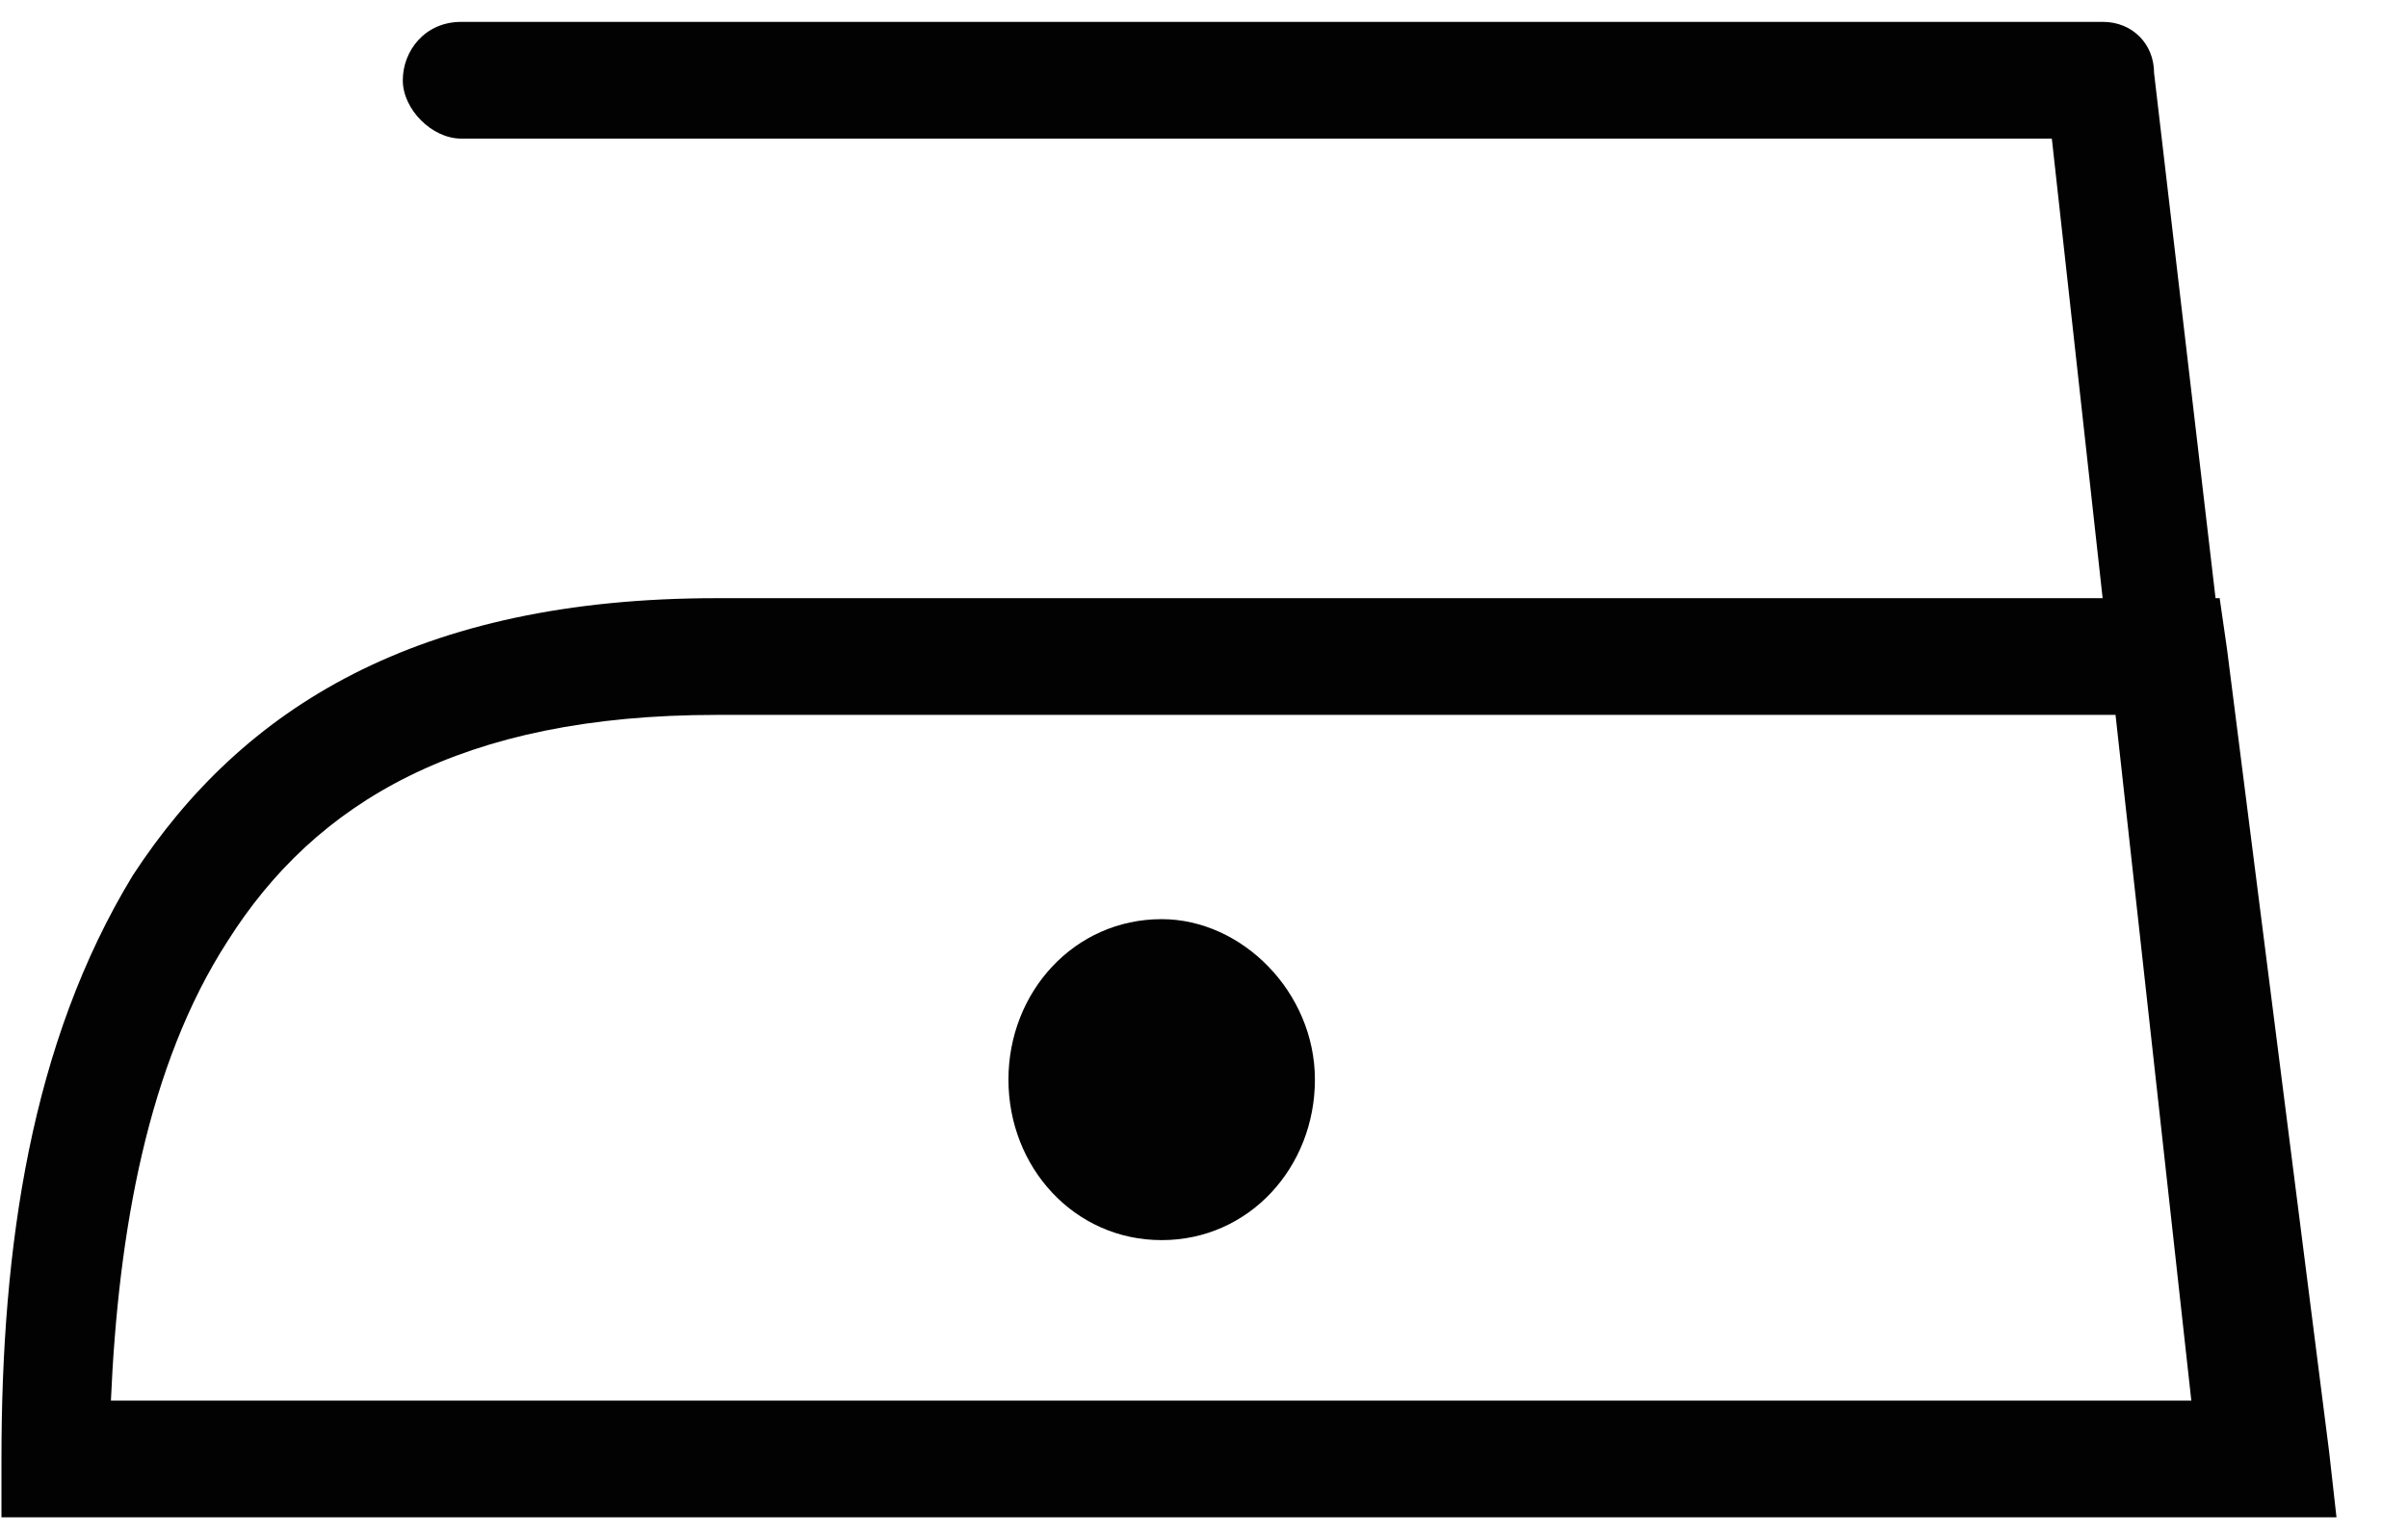
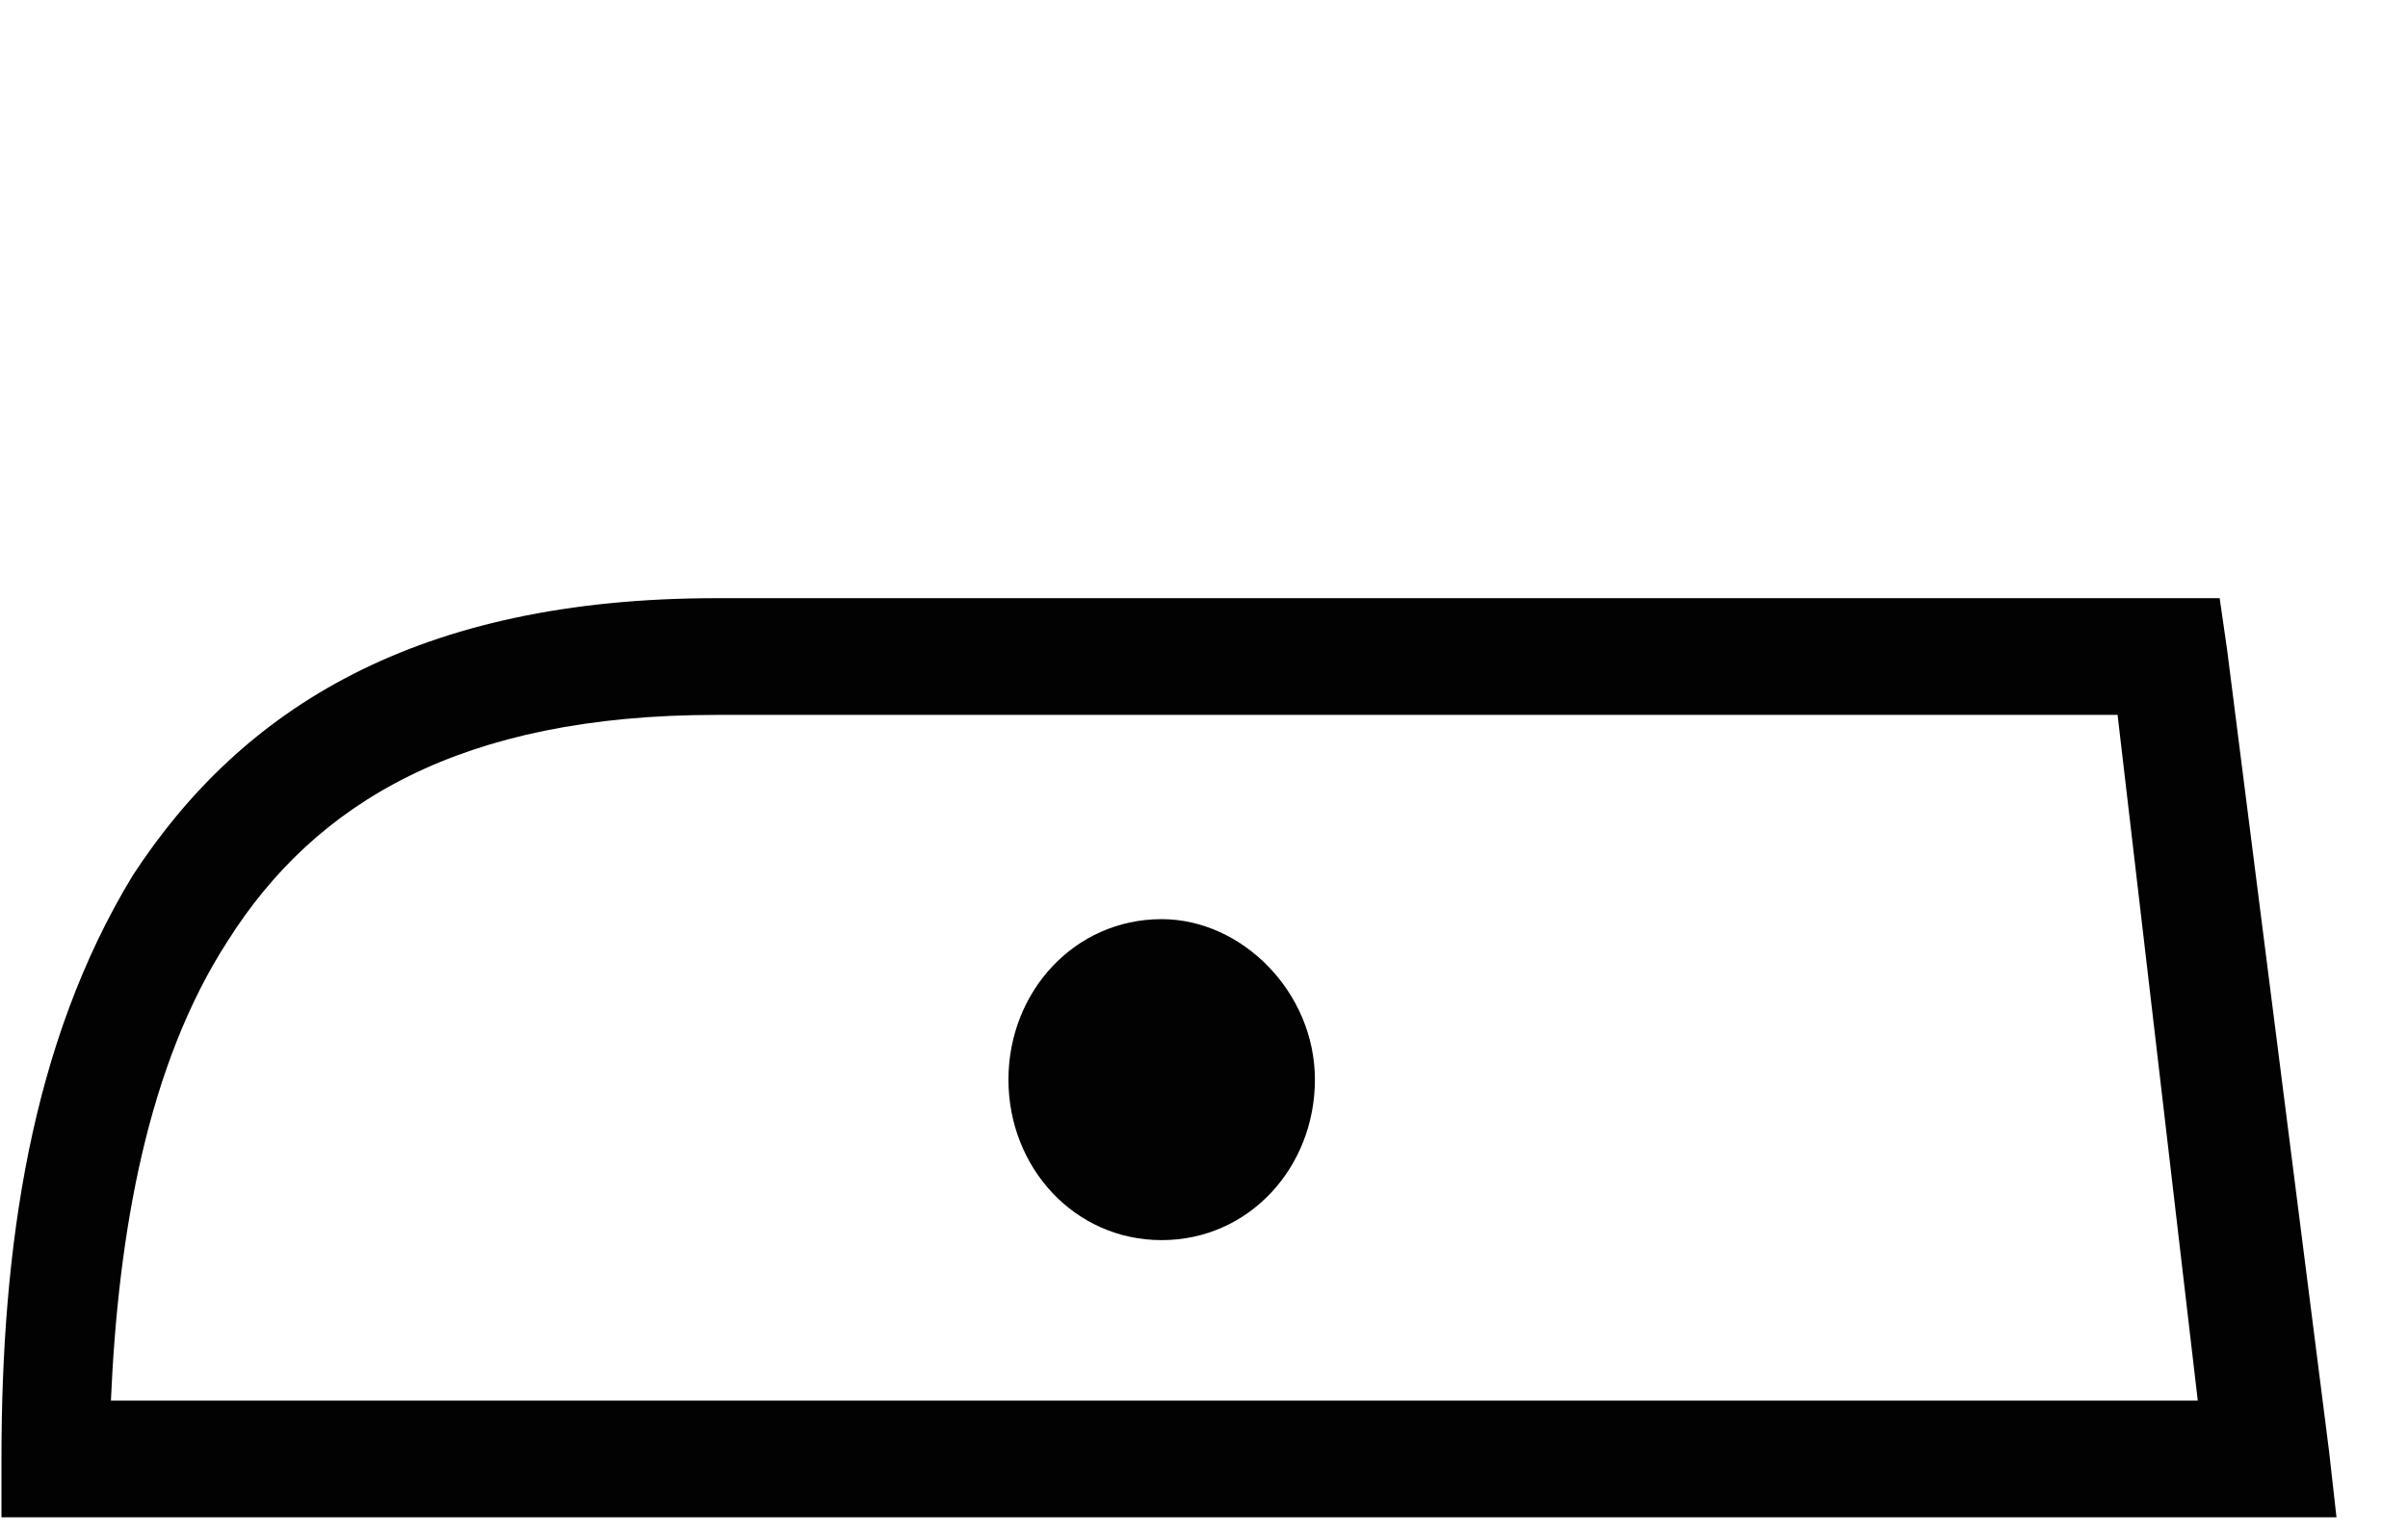
<svg xmlns="http://www.w3.org/2000/svg" width="33" height="21" viewBox="0 0 33 21" fill="none">
  <path fill-rule="evenodd" clip-rule="evenodd" d="M15.92 17C17.12 17 18.02 16 18.02 14.8C18.02 13.6 17.02 12.6 15.92 12.6C14.72 12.6 13.82 13.6 13.82 14.8C13.82 16 14.72 17 15.92 17Z" fill="#020203" />
  <path fill-rule="evenodd" clip-rule="evenodd" d="M9.82 8.2H29.72H30.419L30.52 8.9L31.919 19.9L32.02 20.8H31.119H0.82H0.02V20C0.02 17.1 0.42 14.3 1.82 12C3.32 9.7 5.72 8.2 9.82 8.2ZM29.02 9.8H9.82C6.32 9.8 4.32 11 3.12 12.9C2.02 14.6 1.62 16.9 1.52 19.2H30.119L29.02 9.8Z" fill="#020203" />
-   <path fill-rule="evenodd" clip-rule="evenodd" d="M6.32 1.9C5.92 1.9 5.52 1.5 5.52 1.1C5.52 0.7 5.82 0.3 6.32 0.3H28.82C29.22 0.3 29.52 0.6 29.52 1L31.72 19.8C31.82 20.2 31.419 20.6 31.02 20.7C30.619 20.8 30.22 20.4 30.119 20L28.119 1.9H6.32Z" fill="#020203" />
</svg>